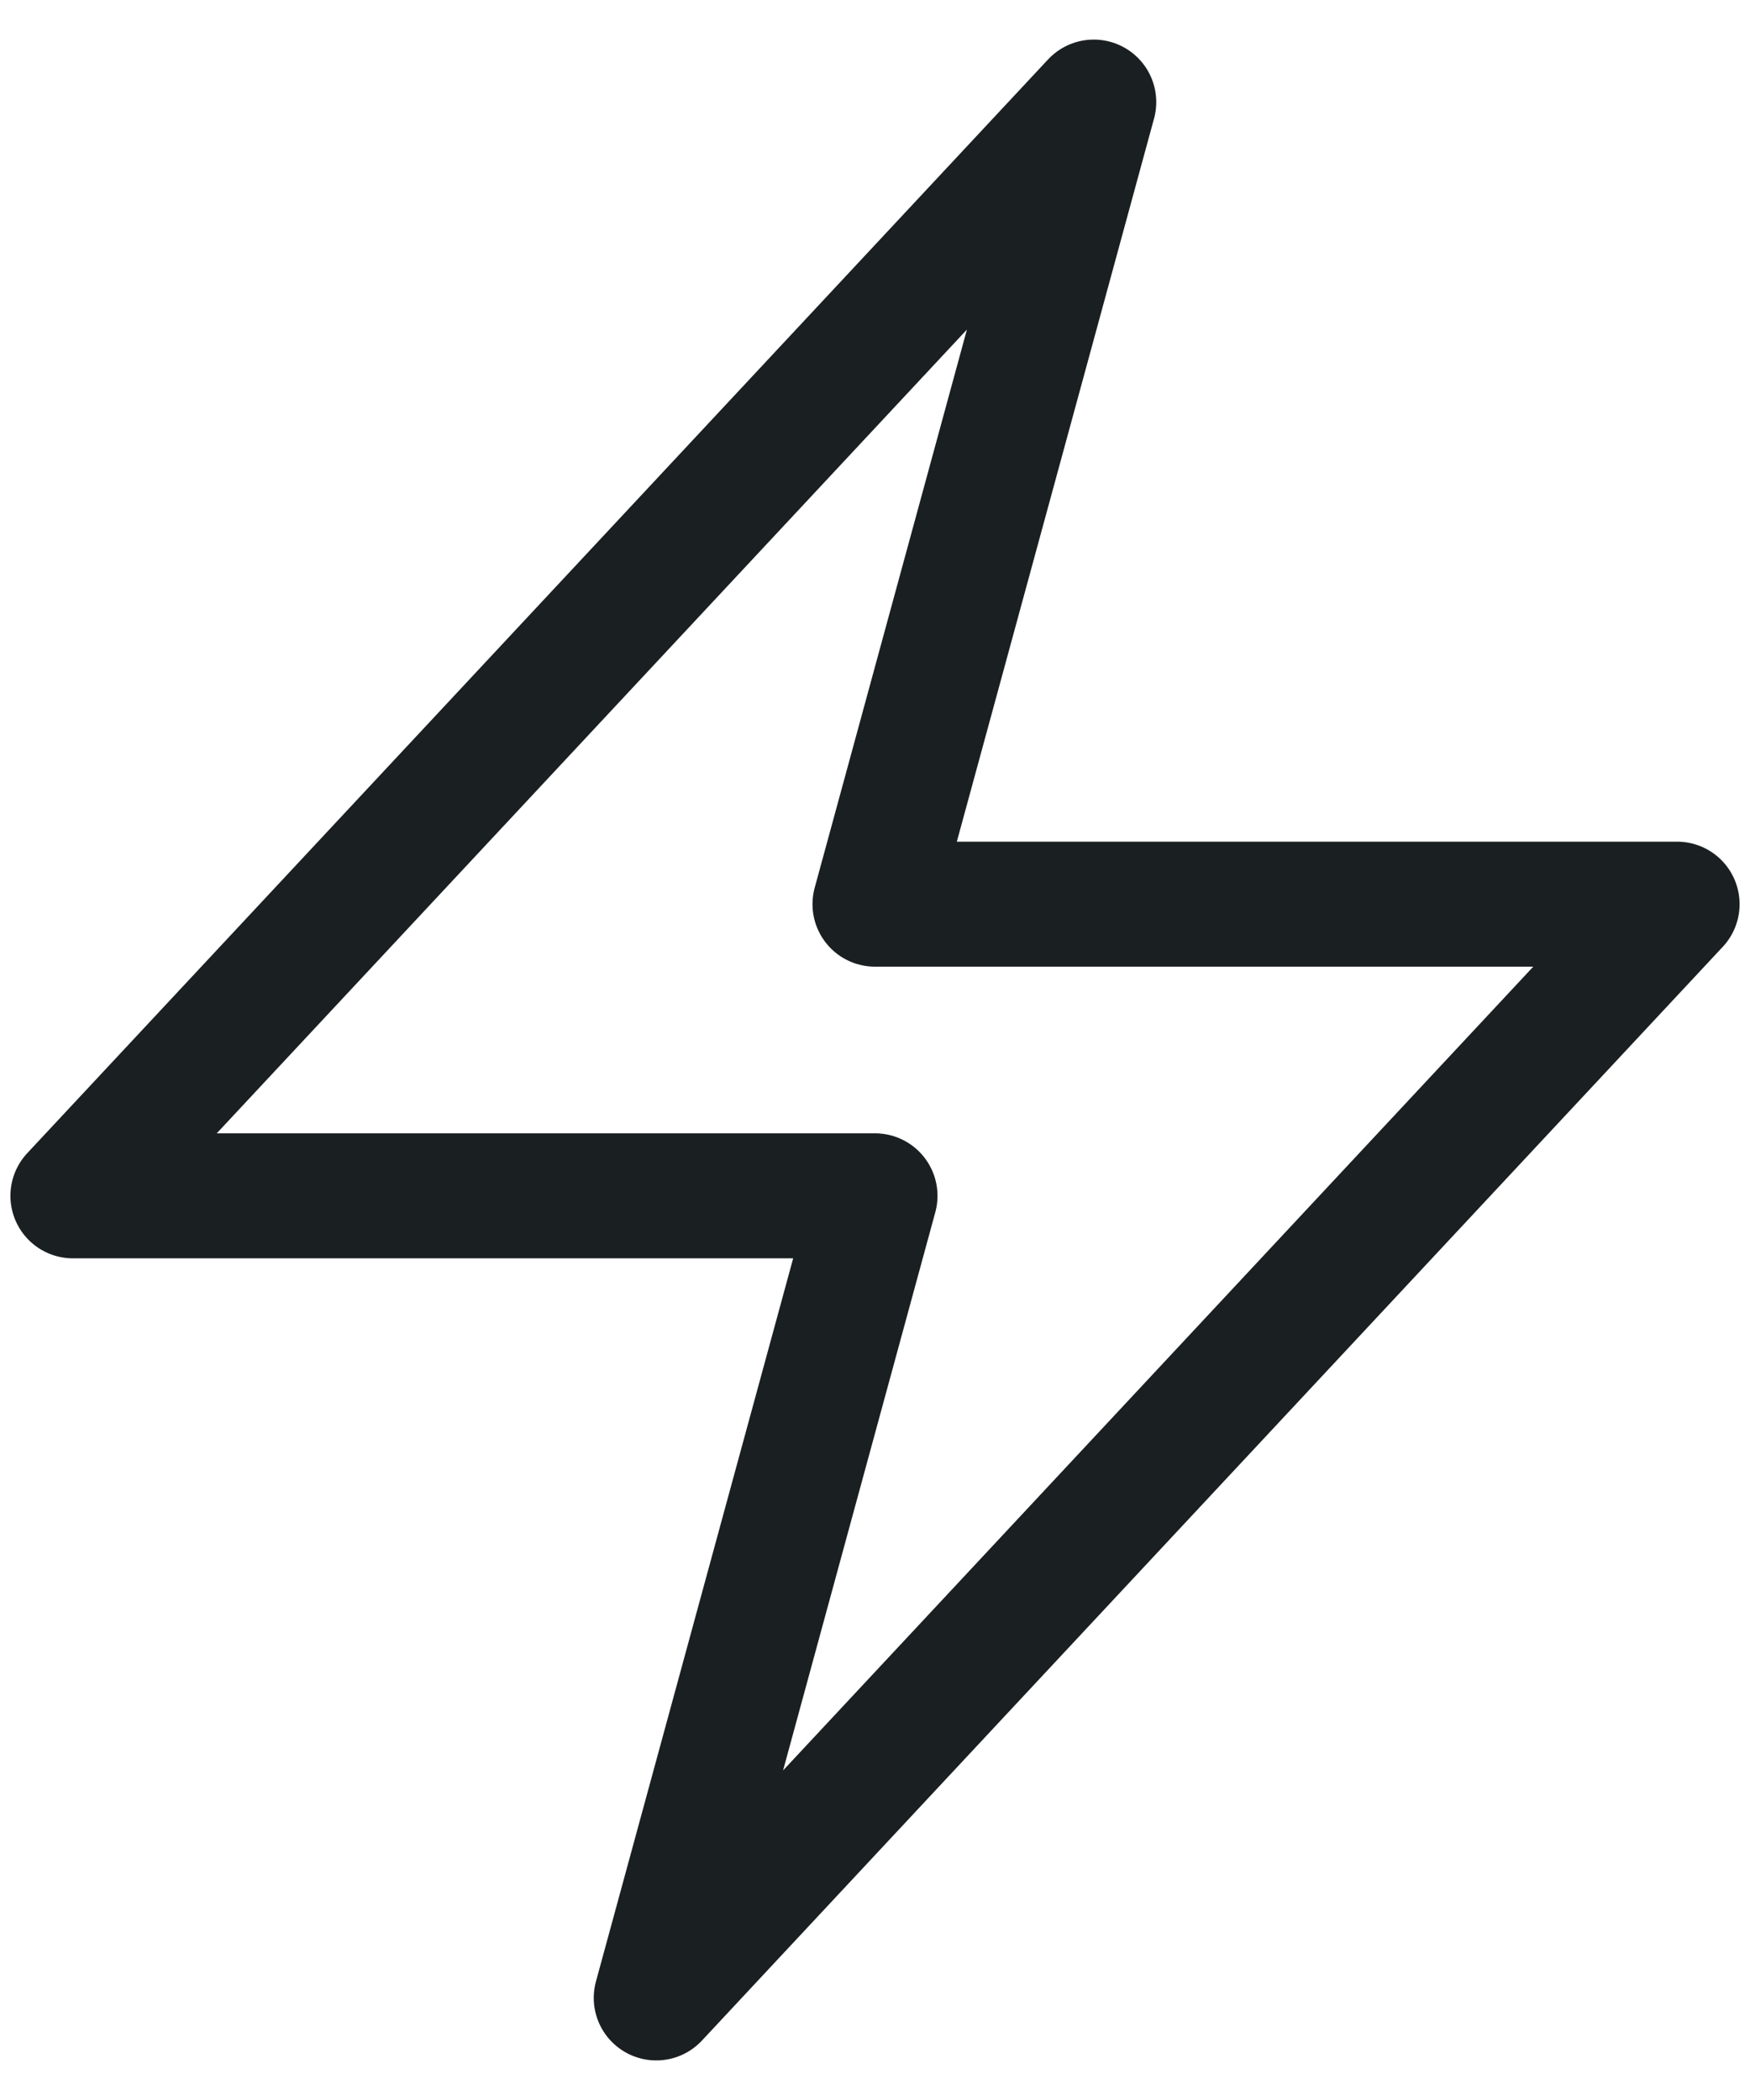
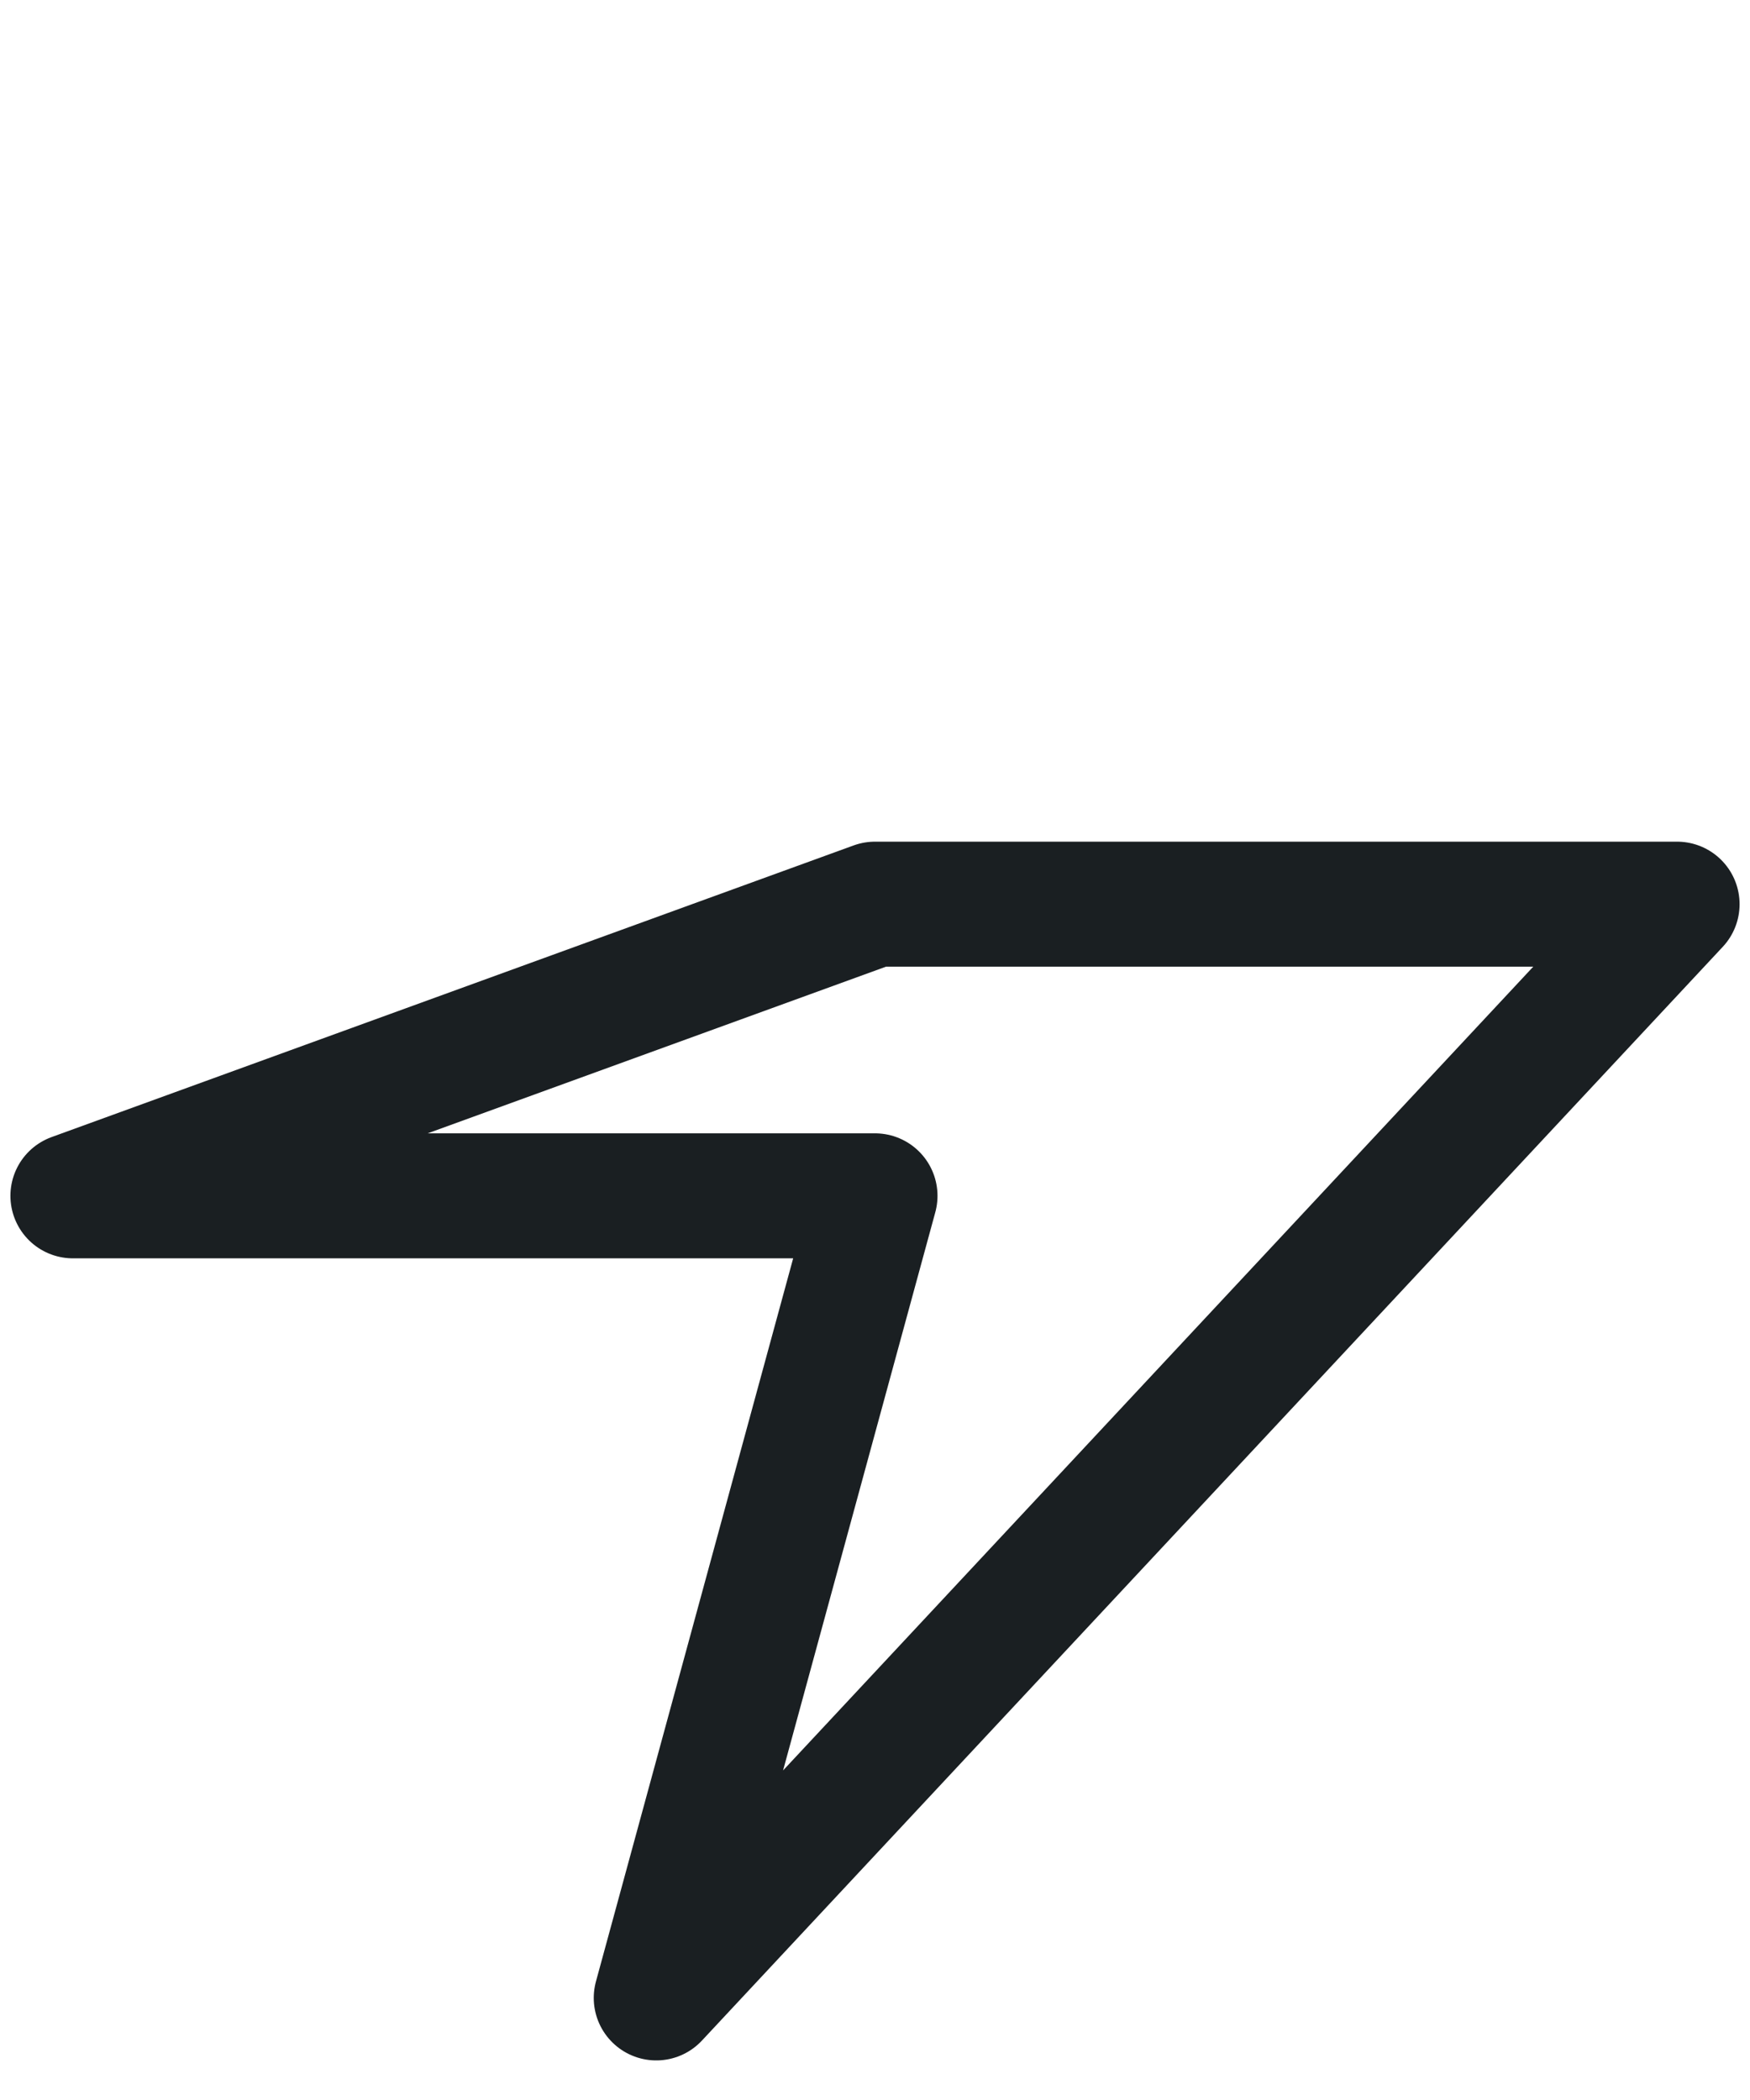
<svg xmlns="http://www.w3.org/2000/svg" width="40" height="48" viewBox="0 0 42 50" fill="none">
-   <path d="M1.75 28.5L26.25 2.25L21 21.5H40.25L15.75 47.75L21 28.5H1.75Z" stroke="#1A1F22" stroke-width="3" stroke-linecap="round" stroke-linejoin="round" />
+   <path d="M1.75 28.5L21 21.5H40.25L15.75 47.75L21 28.5H1.75Z" stroke="#1A1F22" stroke-width="3" stroke-linecap="round" stroke-linejoin="round" />
</svg>